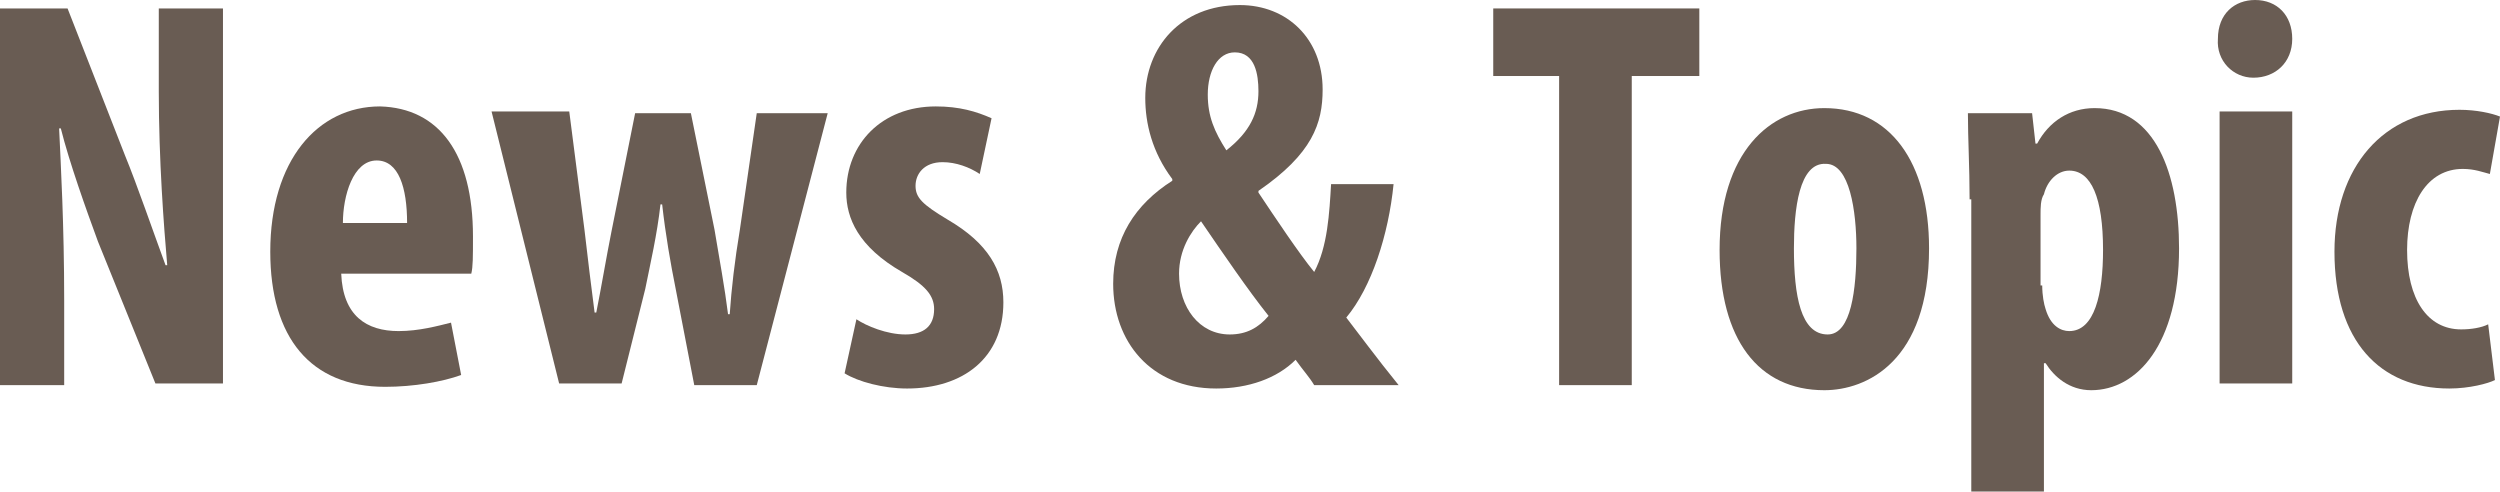
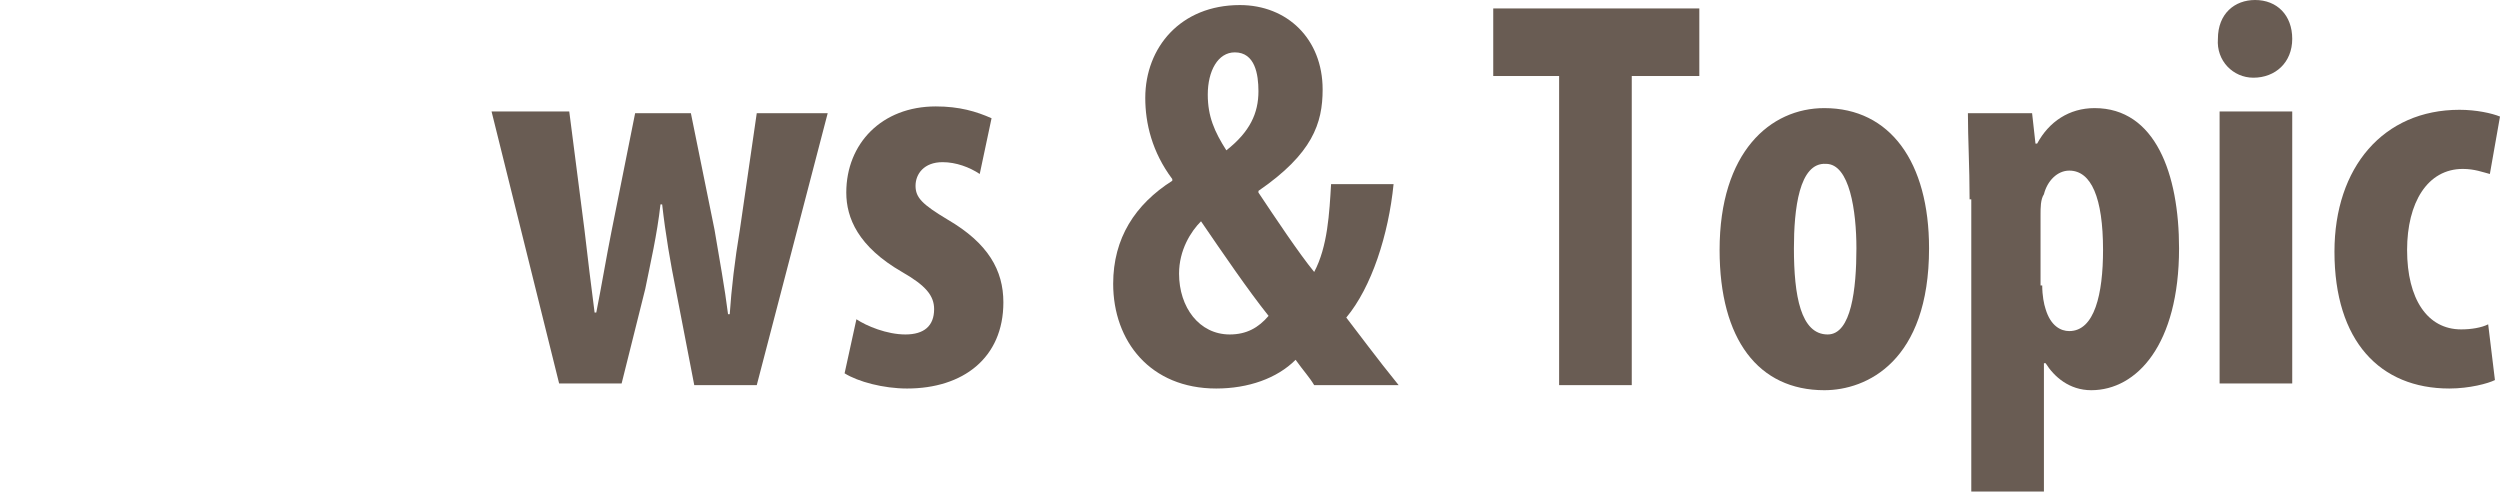
<svg xmlns="http://www.w3.org/2000/svg" version="1.1" id="レイヤー_1" x="0px" y="0px" viewBox="0 0 148 29.1" style="enable-background:new 0 0 148 29.1;" xml:space="preserve">
  <style type="text/css">
	.st0{fill:#695C53;}
</style>
  <g>
    <g>
-       <path class="st0" d="M0,22.8V0.5h4l3.4,8.7c0.7,1.7,1.7,4.6,2.4,6.5h0.1C9.7,13.4,9.4,9.5,9.4,5.4V0.5h3.8v22.2h-4l-3.4-8.4    c-0.7-1.9-1.7-4.7-2.2-6.7H3.5c0.1,2.2,0.3,5.7,0.3,10.2v5H0z" />
-       <path class="st0" d="M20.2,16.2c0.1,2.5,1.5,3.4,3.4,3.4c1.2,0,2.3-0.3,3.1-0.5l0.6,3.1c-1.1,0.4-2.8,0.7-4.5,0.7    c-4.4,0-6.8-2.9-6.8-8c0-5.4,2.8-8.6,6.5-8.6C26,6.4,28,9.1,28,14c0,1.2,0,1.8-0.1,2.2H20.2z M24.1,13.2c0-2.1-0.5-3.7-1.8-3.7    c-1.4,0-2,2.1-2,3.7H24.1z" />
      <path class="st0" d="M33.7,6.6l0.9,7c0.2,1.7,0.4,3.4,0.6,4.9h0.1c0.3-1.5,0.6-3.3,0.9-4.8l1.4-7h3.3l1.4,6.9    c0.3,1.8,0.6,3.4,0.8,5h0.1c0.1-1.5,0.3-3.2,0.6-5l1-6.9H49l-4.2,16.1h-3.7L40,17.1c-0.3-1.5-0.6-3.2-0.8-5h-0.1    c-0.2,1.8-0.6,3.5-0.9,5l-1.4,5.6h-3.7l-4-16.1H33.7z" />
      <path class="st0" d="M50.7,18.9c0.6,0.4,1.8,0.9,2.9,0.9c1.1,0,1.7-0.5,1.7-1.5c0-0.8-0.5-1.4-1.9-2.2c-2.6-1.5-3.3-3.2-3.3-4.7    c0-2.9,2.1-5.1,5.3-5.1c1.4,0,2.4,0.3,3.3,0.7L58,10.3c-0.6-0.4-1.4-0.7-2.2-0.7c-1.1,0-1.6,0.7-1.6,1.4s0.4,1.1,1.9,2    c2.4,1.4,3.3,3,3.3,4.9c0,3.3-2.4,5.1-5.7,5.1c-1.4,0-2.9-0.4-3.7-0.9L50.7,18.9z" />
      <path class="st0" d="M77.8,22.8c-0.3-0.5-0.6-0.8-1.1-1.5C75.6,22.4,73.9,23,72,23c-3.9,0-6.1-2.8-6.1-6.2c0-2.7,1.3-4.7,3.5-6.1    v-0.1c-1.2-1.6-1.6-3.3-1.6-4.8c0-3,2.1-5.5,5.6-5.5c2.8,0,4.9,2,4.9,5c0,2-0.6,3.8-3.8,6v0.1c1,1.5,2.4,3.6,3.3,4.7    c0.8-1.5,0.9-3.5,1-5.2h3.7c-0.3,3-1.3,6.1-2.8,7.9c0.7,0.9,1.8,2.4,3.1,4H77.8z M72.8,19.8c1,0,1.7-0.4,2.3-1.1    c-1.2-1.5-2.7-3.7-4-5.6c-0.6,0.6-1.3,1.7-1.3,3.1C69.8,18.2,71,19.8,72.8,19.8L72.8,19.8z M73.1,3.1c-1,0-1.6,1.1-1.6,2.5    c0,1.3,0.4,2.2,1.1,3.3c1.4-1.1,1.9-2.2,1.9-3.5C74.5,4.4,74.3,3.1,73.1,3.1L73.1,3.1z" />
      <path class="st0" d="M92.3,4.5h-3.9v-4h12.2v4h-4v18.3h-4.3V4.5z" />
      <path class="st0" d="M114.2,14.7c0,6.7-3.7,8.4-6.2,8.4c-3.9,0-6.2-3-6.2-8.3c0-5.8,3-8.4,6.2-8.4C111.9,6.4,114.2,9.6,114.2,14.7    z M106.2,14.7c0,2.8,0.4,5.1,2,5.1c1.4,0,1.7-2.7,1.7-5.1c0-2.2-0.4-5-1.8-5C106.5,9.6,106.2,12.4,106.2,14.7z" />
      <path class="st0" d="M116.6,11.8c0-1.9-0.1-3.6-0.1-5.1h3.8l0.2,1.8h0.1c0.7-1.3,1.9-2.1,3.4-2.1c3.6,0,5,3.9,5,8.3    c0,5.7-2.5,8.4-5.2,8.4c-1.3,0-2.2-0.8-2.7-1.6h-0.1v7.7h-4.3V11.8z M120.9,16.9c0,0.6,0.1,1.1,0.2,1.4c0.3,1,0.9,1.3,1.4,1.3    c1.5,0,2-2.2,2-4.8c0-3.1-0.7-4.7-2-4.7c-0.7,0-1.3,0.6-1.5,1.4c-0.2,0.3-0.2,0.8-0.2,1.2V16.9z" />
      <path class="st0" d="M135.7,2.3c0,1.4-1,2.3-2.3,2.3c-1.2,0-2.2-1-2.1-2.3c0-1.5,1-2.3,2.2-2.3C134.8,0,135.7,0.9,135.7,2.3z     M131.4,22.8V6.6h4.3v16.1H131.4z" />
      <path class="st0" d="M147.7,22.5c-0.4,0.2-1.5,0.5-2.7,0.5c-4.1,0-6.8-2.8-6.8-8.1c0-5,2.9-8.4,7.4-8.4c1,0,1.9,0.2,2.4,0.4    l-0.6,3.4c-0.4-0.1-0.9-0.3-1.6-0.3c-2.1,0-3.3,2-3.3,4.8c0,2.9,1.2,4.7,3.2,4.7c0.6,0,1.2-0.1,1.6-0.3L147.7,22.5z" />
    </g>
  </g>
</svg>